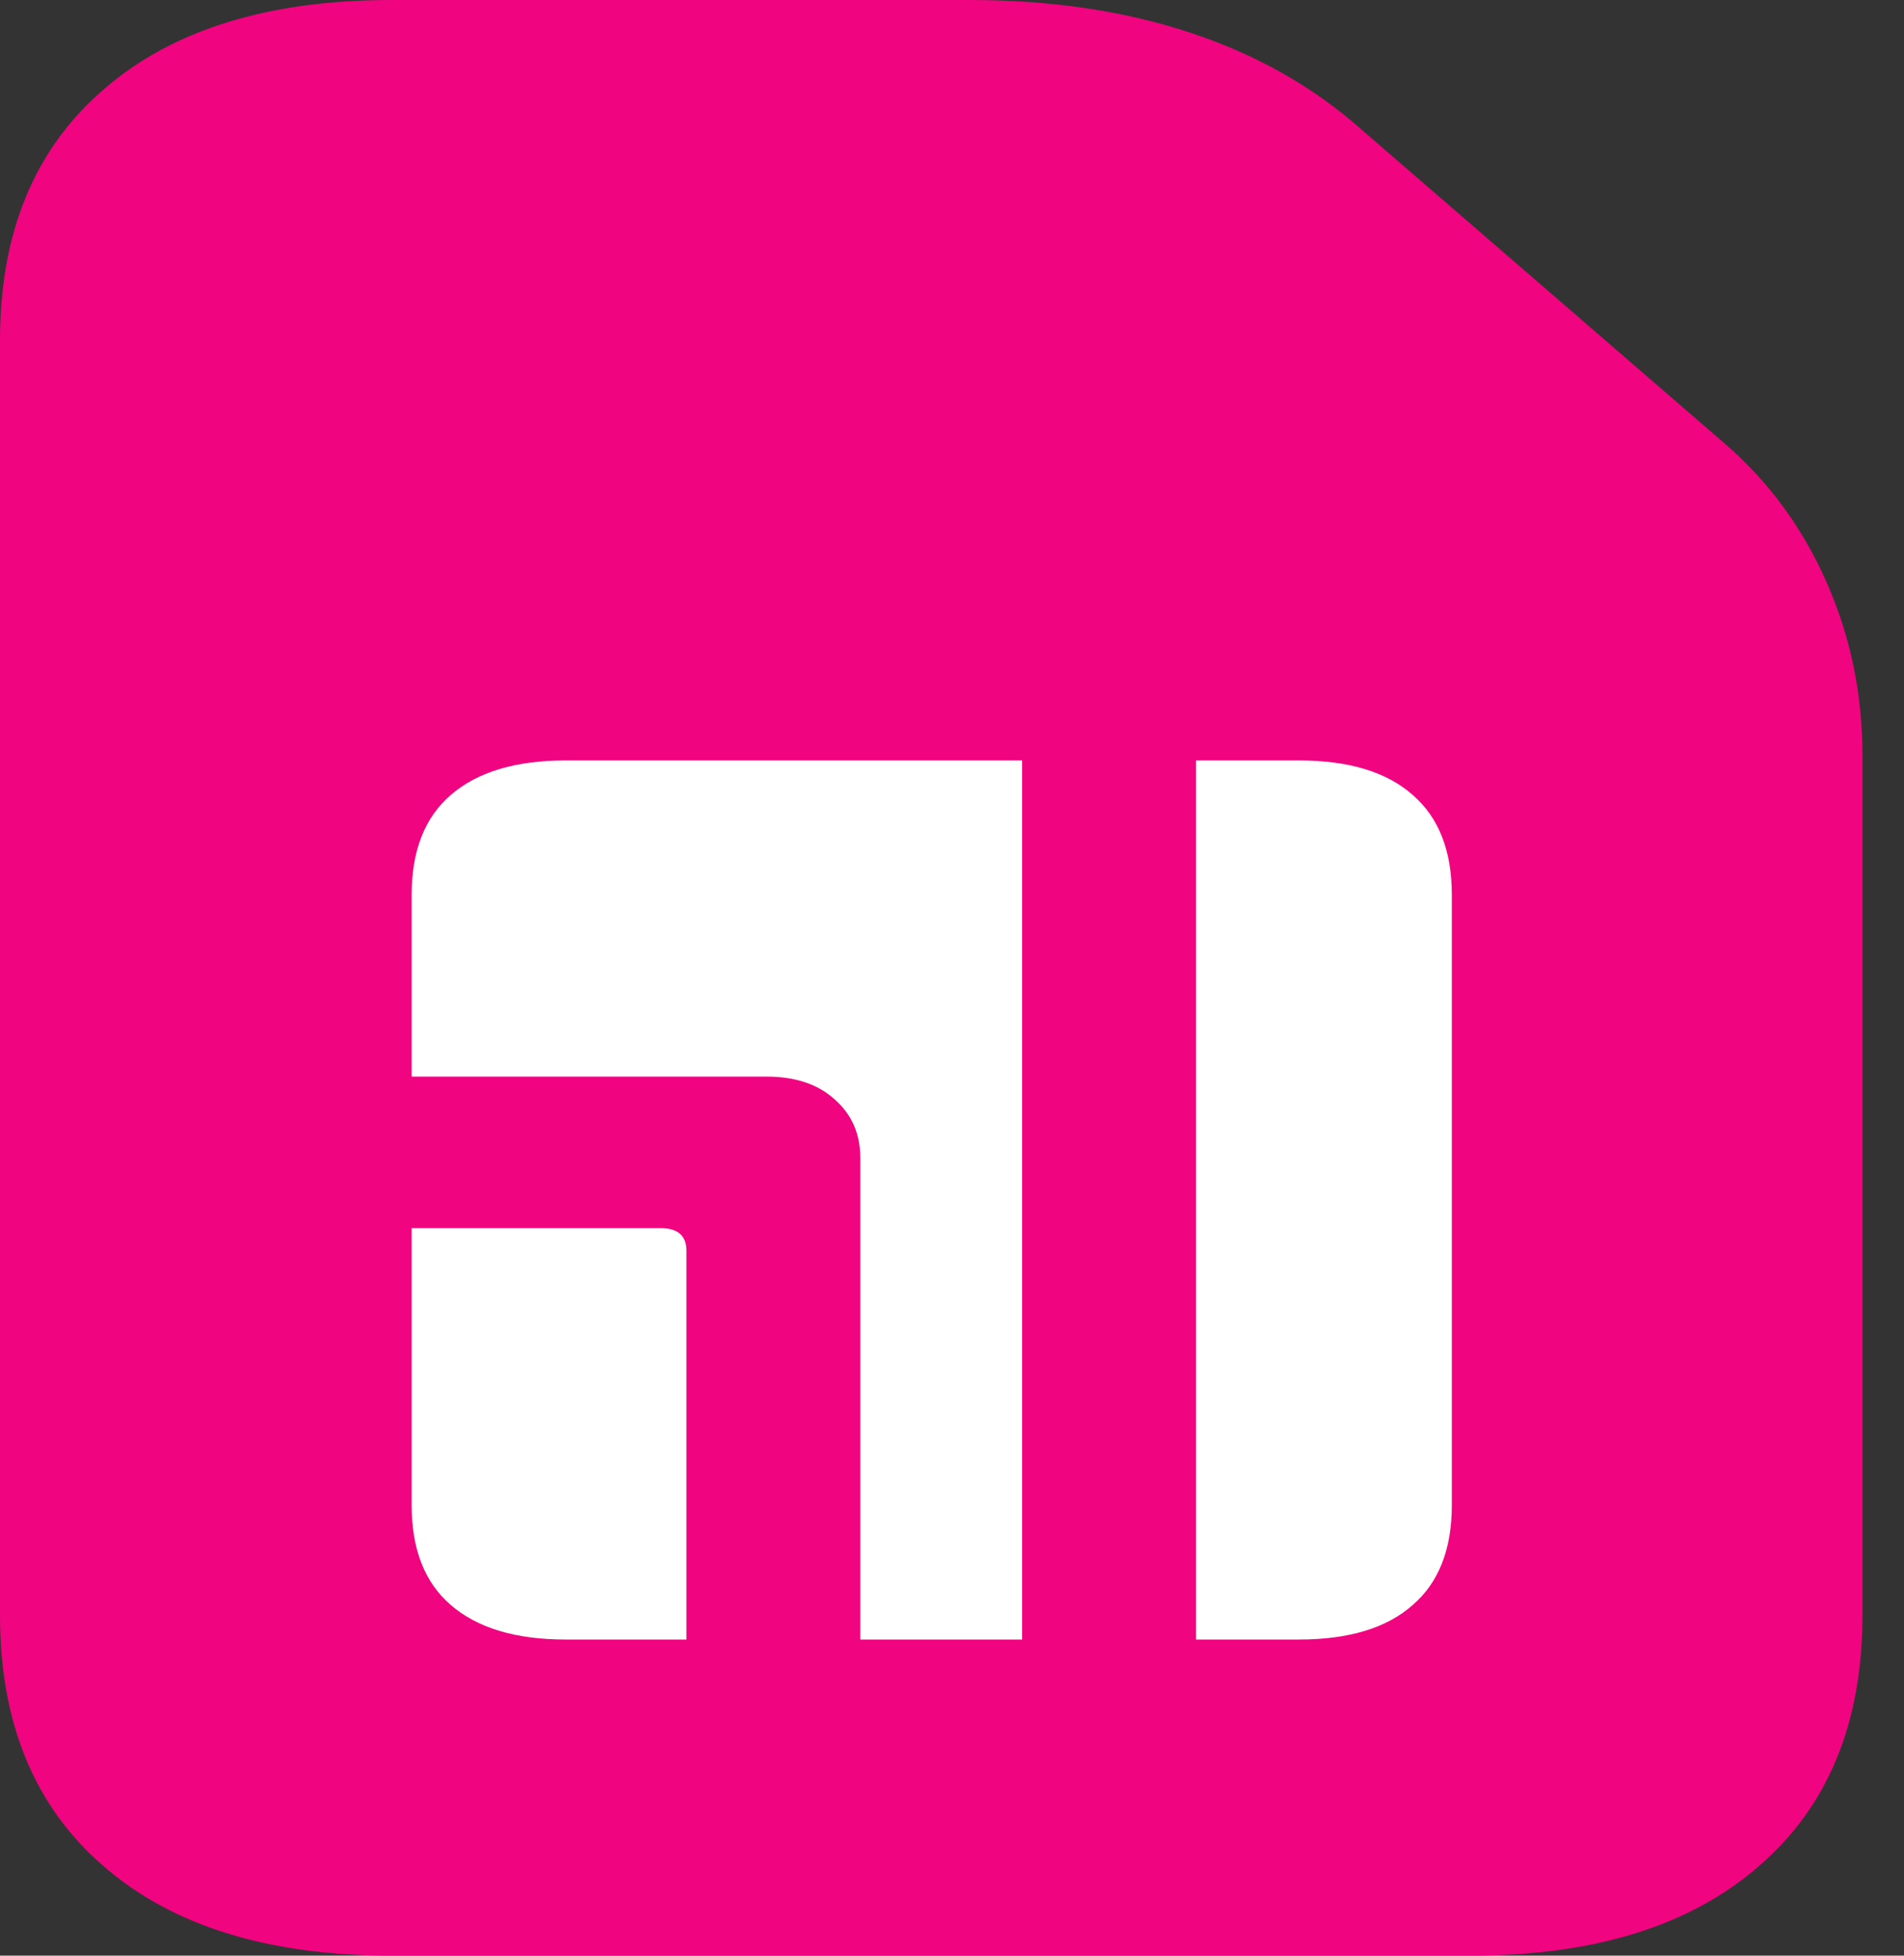
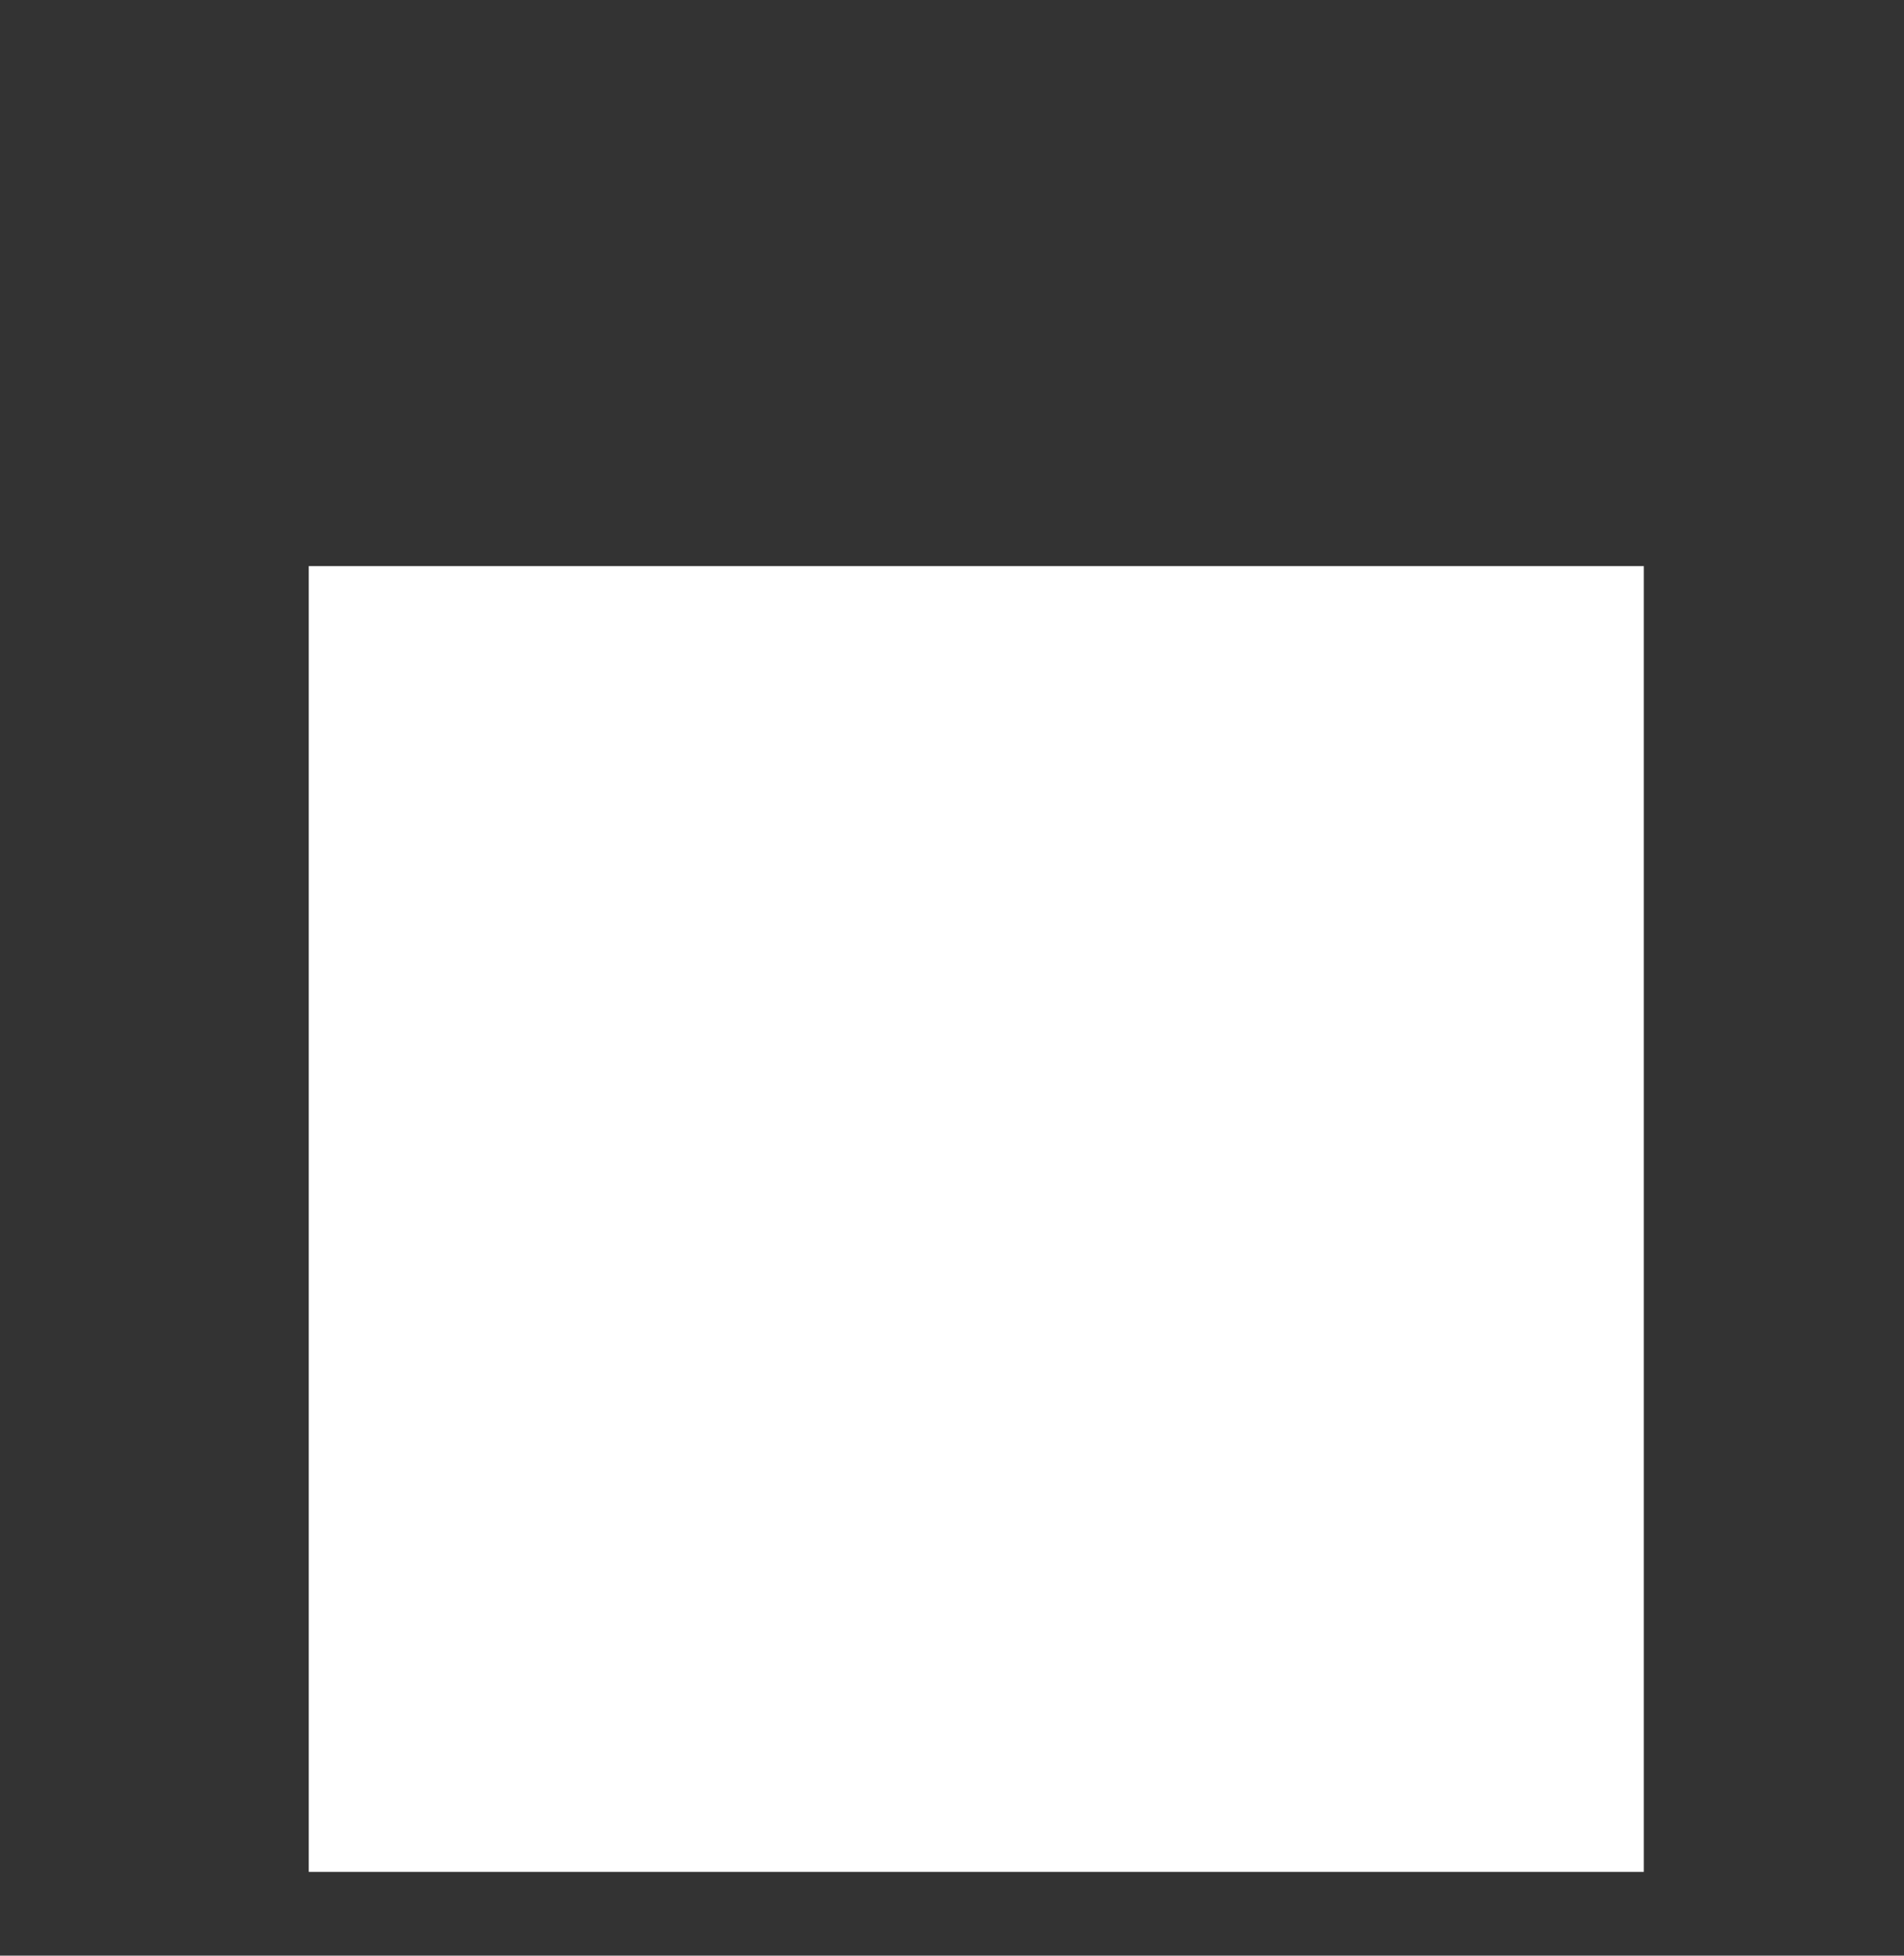
<svg xmlns="http://www.w3.org/2000/svg" width="37" height="38" viewBox="0 0 37 38" fill="none">
  <rect x="0" y="0" width="37" height="38" fill="#333333" stroke="none" />
  <rect x="6" y="11" width="25.944" height="25.372" fill="white" />
-   <path d="M7.611 38C5.204 38 3.333 37.417 2 36.25C0.667 35.094 0 33.473 0 31.386V6.614C0 4.527 0.667 2.906 2 1.75C3.333 0.583 5.204 0 7.611 0H18.834C20.427 0 21.863 0.213 23.145 0.64C24.427 1.066 25.533 1.694 26.465 2.524L33.533 8.633C34.374 9.363 35.028 10.255 35.494 11.309C35.96 12.364 36.193 13.486 36.193 14.675V31.386C36.193 33.473 35.526 35.094 34.193 36.25C32.86 37.417 30.989 38 28.582 38H7.611ZM8 29.249C8 30.102 8.252 30.747 8.757 31.184C9.275 31.633 10.019 31.857 10.99 31.857H13.339V24.301C13.339 24.009 13.171 23.864 12.835 23.864H8V29.249ZM8 20.919H14.893C15.449 20.919 15.889 21.064 16.213 21.356C16.55 21.648 16.718 22.029 16.718 22.5V31.857H19.863V14.776H10.99C10.019 14.776 9.275 15 8.757 15.449C8.252 15.887 8 16.532 8 17.384V20.919ZM23.242 31.857H25.242C26.213 31.857 26.951 31.633 27.456 31.184C27.96 30.747 28.213 30.102 28.213 29.249V17.384C28.213 16.532 27.96 15.887 27.456 15.449C26.951 15 26.213 14.776 25.242 14.776H23.242V31.857Z" fill="#F0047F" />
</svg>